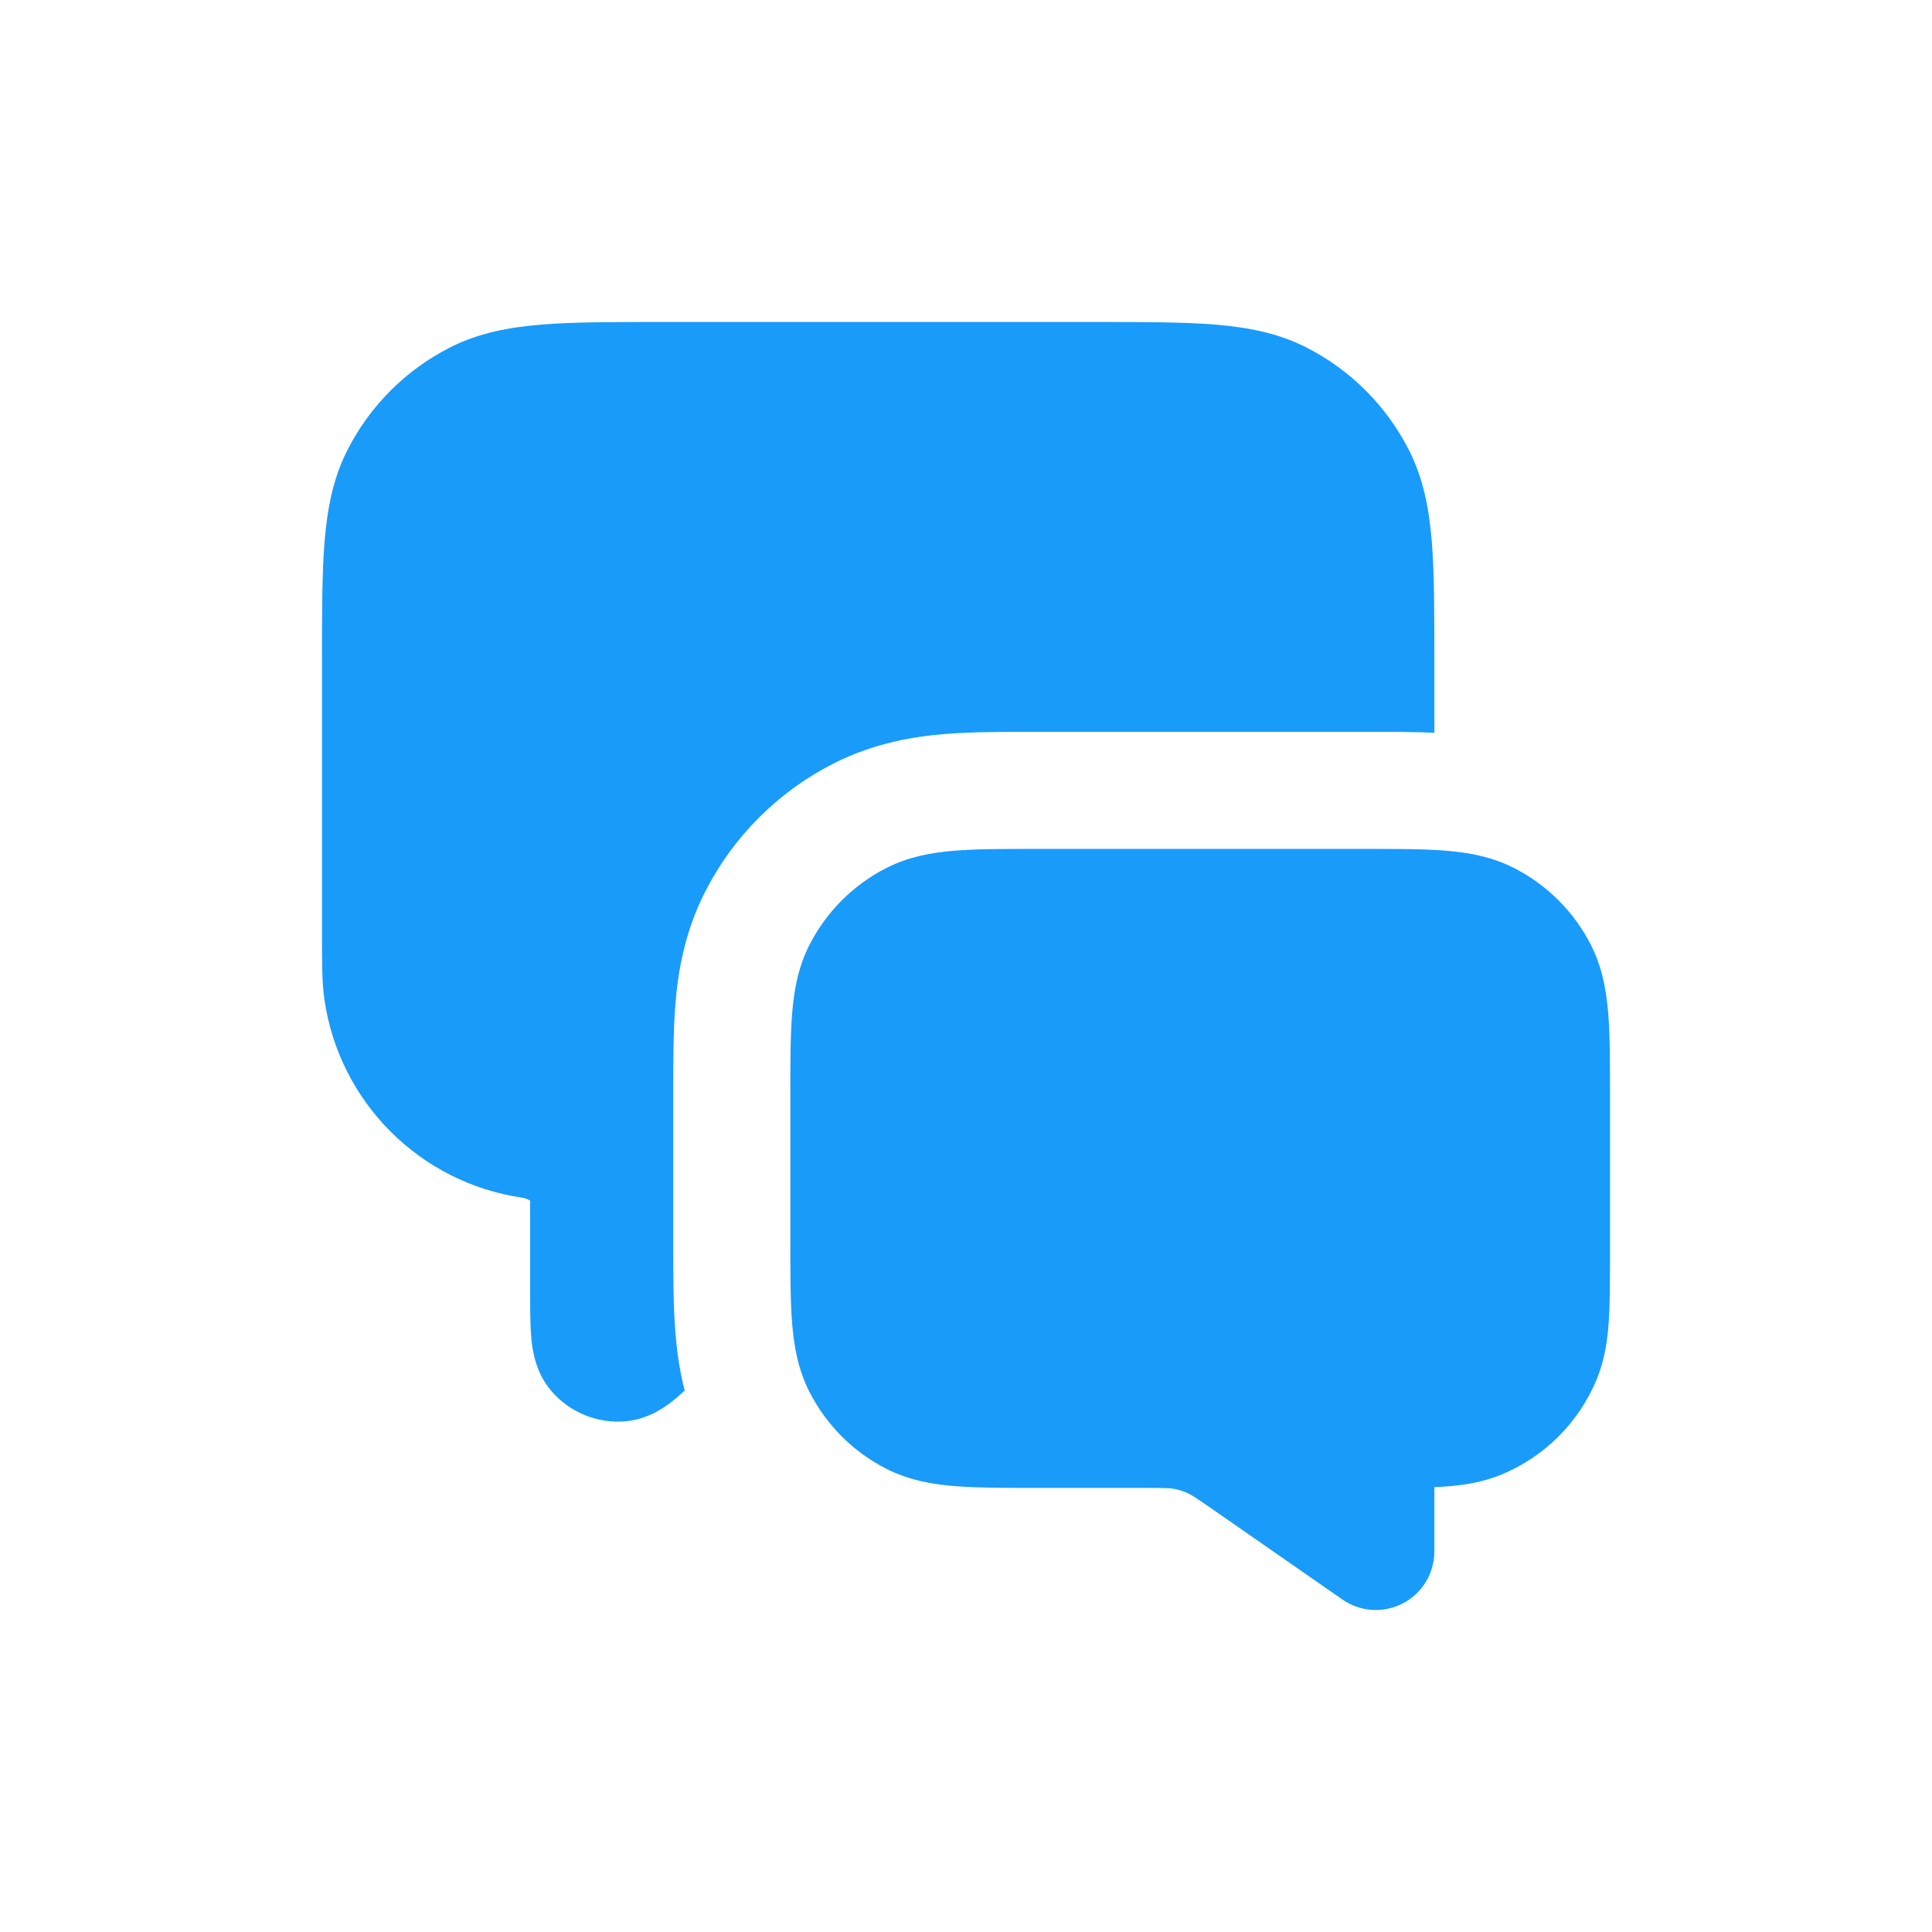
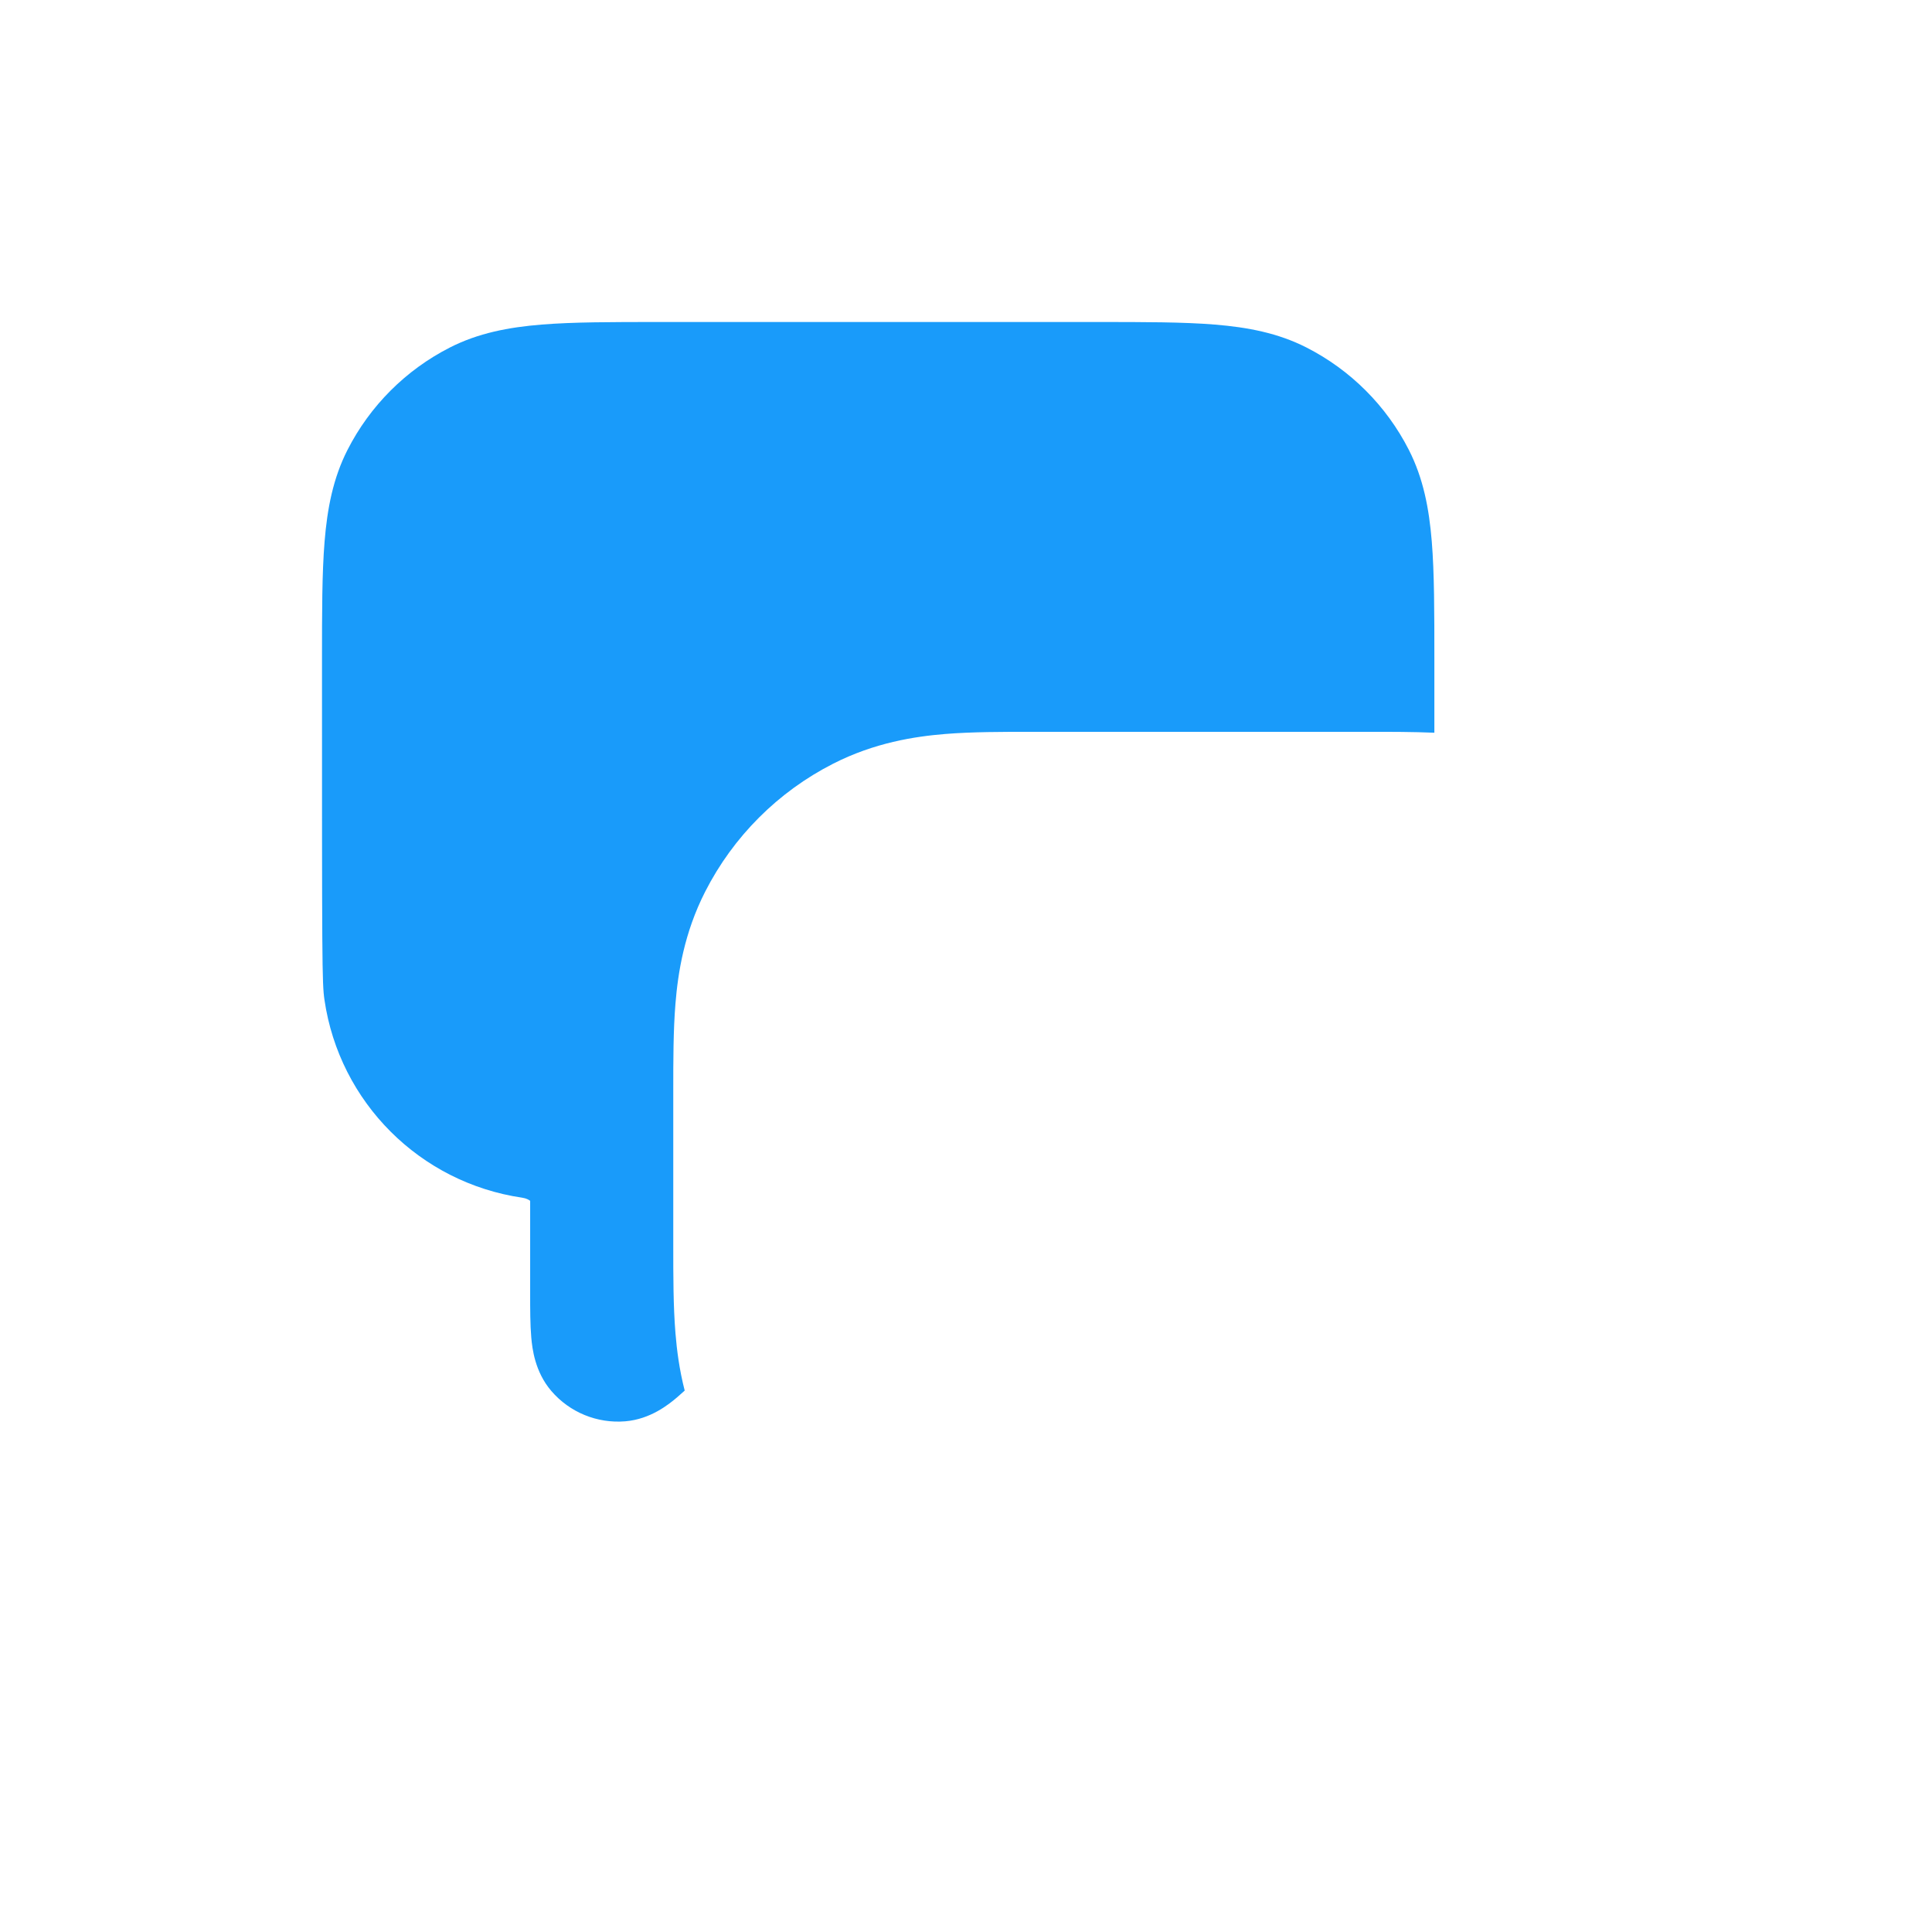
<svg xmlns="http://www.w3.org/2000/svg" width="120" height="120" viewBox="0 0 120 120" fill="none">
-   <path fill-rule="evenodd" clip-rule="evenodd" d="M64.224 52.727H84.867C86.784 52.727 88.438 52.727 89.8 52.838C91.238 52.956 92.668 53.215 94.043 53.916C96.096 54.962 97.765 56.631 98.811 58.684C99.512 60.06 99.771 61.489 99.889 62.927C100 64.289 100 65.943 100 67.86V77.986C100 79.582 100 80.958 99.922 82.097C99.841 83.296 99.66 84.496 99.17 85.681C98.062 88.354 95.939 90.478 93.266 91.585C92.08 92.076 90.881 92.256 89.681 92.338C89.491 92.351 89.294 92.362 89.091 92.371V96.364C89.091 97.717 88.339 98.959 87.139 99.586C85.939 100.213 84.49 100.122 83.379 99.349L75.465 93.847C74.246 92.999 73.999 92.845 73.766 92.74C73.497 92.618 73.215 92.529 72.925 92.476C72.673 92.429 72.383 92.416 70.898 92.416H64.224C62.307 92.416 60.653 92.416 59.291 92.304C57.853 92.187 56.423 91.928 55.047 91.227C52.995 90.181 51.326 88.512 50.28 86.459C49.579 85.083 49.319 83.653 49.202 82.216C49.091 80.854 49.091 79.2 49.091 77.283V67.86C49.091 65.943 49.091 64.289 49.202 62.927C49.319 61.489 49.579 60.06 50.28 58.684C51.326 56.631 52.995 54.962 55.047 53.916C56.423 53.215 57.853 52.956 59.291 52.838C60.653 52.727 62.307 52.727 64.224 52.727Z" fill="#199BFA" />
-   <path d="M68.15 20H40.941C38.014 20 35.598 20 33.63 20.161C31.586 20.328 29.707 20.686 27.942 21.585C25.205 22.98 22.98 25.205 21.585 27.942C20.686 29.707 20.328 31.586 20.161 33.63C20 35.598 20 38.014 20 40.941L20 58.258C20 59.864 19.999 61.053 20.154 62.108C21.085 68.467 26.079 73.46 32.438 74.392C32.697 74.43 32.859 74.528 32.929 74.586L32.929 80.323C32.929 81.314 32.929 82.287 32.998 83.069C33.06 83.763 33.221 85.202 34.243 86.395C35.382 87.724 37.091 88.425 38.836 88.28C40.401 88.15 41.526 87.24 42.058 86.789C42.209 86.66 42.366 86.52 42.528 86.371C42.191 85.059 42.038 83.842 41.954 82.808C41.817 81.141 41.818 79.214 41.818 77.437V67.706C41.818 65.929 41.817 64.003 41.954 62.335C42.108 60.448 42.489 57.954 43.8 55.382C45.543 51.961 48.325 49.179 51.746 47.436C54.318 46.126 56.811 45.744 58.699 45.59C60.366 45.454 62.293 45.454 64.07 45.455H85.021C86.351 45.454 87.765 45.454 89.091 45.511V40.941C89.091 38.014 89.091 35.598 88.93 33.63C88.763 31.586 88.405 29.707 87.506 27.942C86.111 25.205 83.886 22.98 81.149 21.585C79.384 20.686 77.505 20.328 75.461 20.161C73.493 20 71.077 20 68.15 20Z" fill="#199BFA" />
+   <path d="M68.15 20H40.941C38.014 20 35.598 20 33.63 20.161C31.586 20.328 29.707 20.686 27.942 21.585C25.205 22.98 22.98 25.205 21.585 27.942C20.686 29.707 20.328 31.586 20.161 33.63C20 35.598 20 38.014 20 40.941C20 59.864 19.999 61.053 20.154 62.108C21.085 68.467 26.079 73.46 32.438 74.392C32.697 74.43 32.859 74.528 32.929 74.586L32.929 80.323C32.929 81.314 32.929 82.287 32.998 83.069C33.06 83.763 33.221 85.202 34.243 86.395C35.382 87.724 37.091 88.425 38.836 88.28C40.401 88.15 41.526 87.24 42.058 86.789C42.209 86.66 42.366 86.52 42.528 86.371C42.191 85.059 42.038 83.842 41.954 82.808C41.817 81.141 41.818 79.214 41.818 77.437V67.706C41.818 65.929 41.817 64.003 41.954 62.335C42.108 60.448 42.489 57.954 43.8 55.382C45.543 51.961 48.325 49.179 51.746 47.436C54.318 46.126 56.811 45.744 58.699 45.59C60.366 45.454 62.293 45.454 64.07 45.455H85.021C86.351 45.454 87.765 45.454 89.091 45.511V40.941C89.091 38.014 89.091 35.598 88.93 33.63C88.763 31.586 88.405 29.707 87.506 27.942C86.111 25.205 83.886 22.98 81.149 21.585C79.384 20.686 77.505 20.328 75.461 20.161C73.493 20 71.077 20 68.15 20Z" fill="#199BFA" />
</svg>